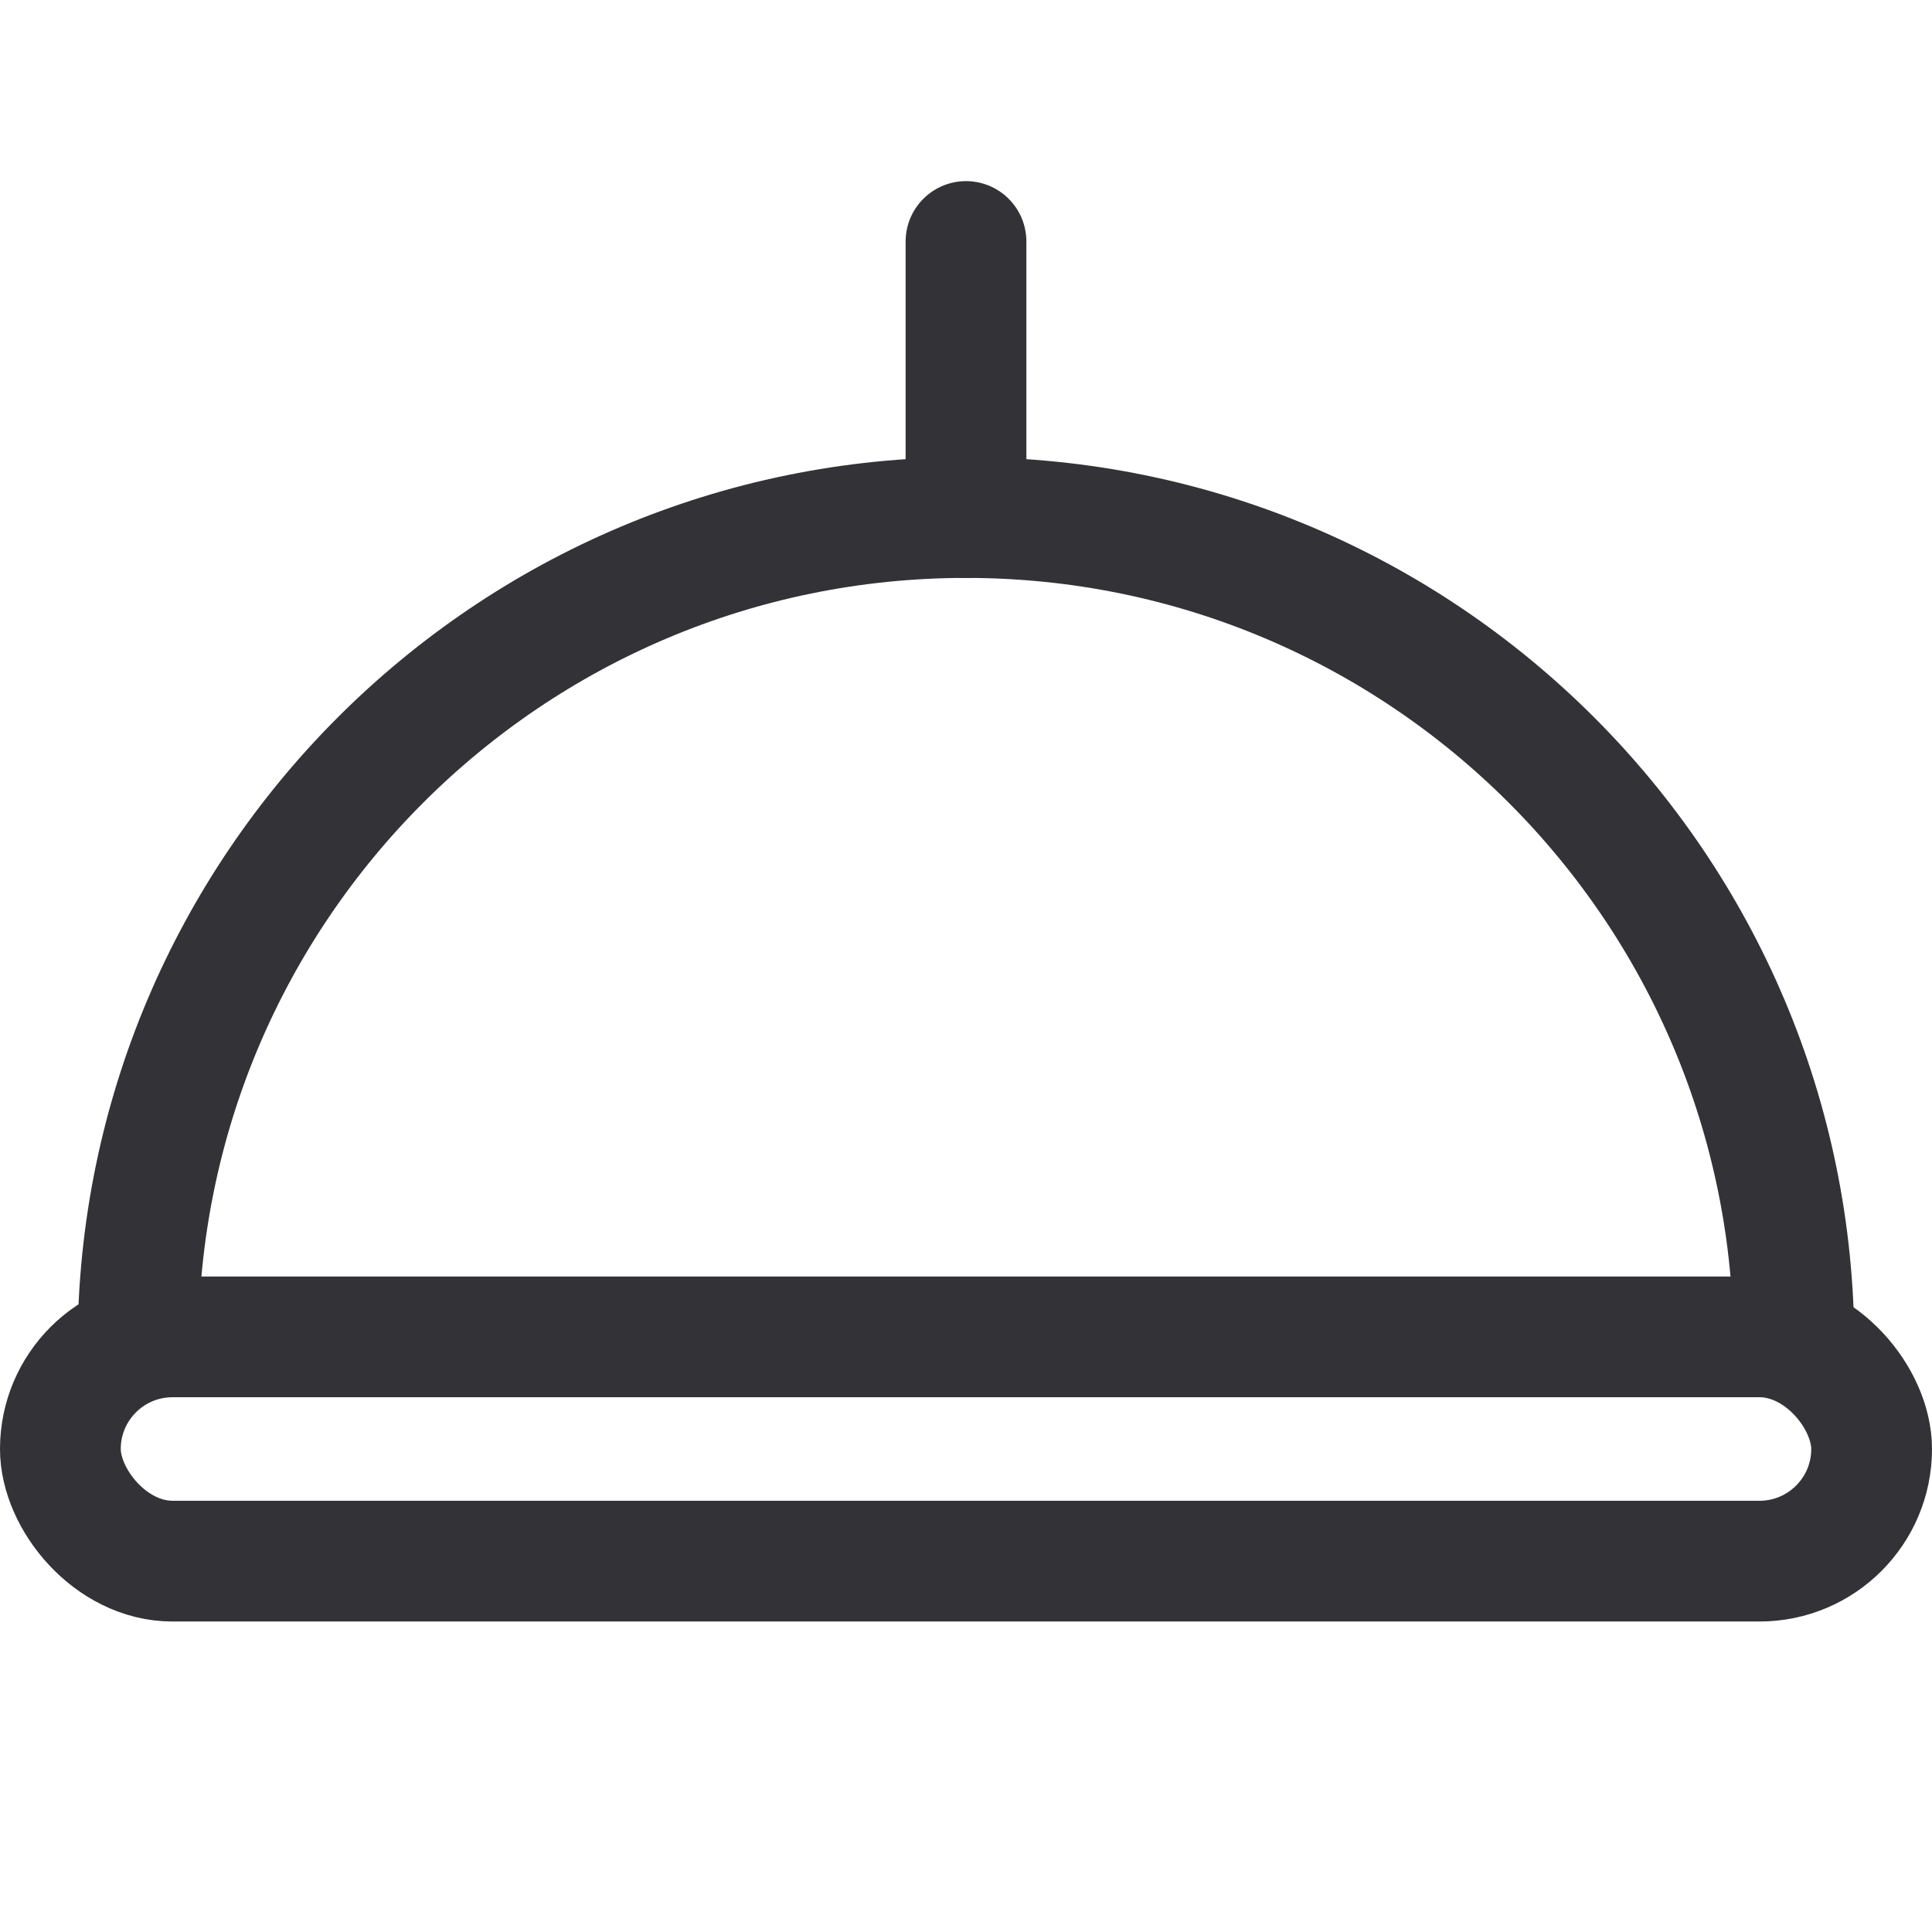
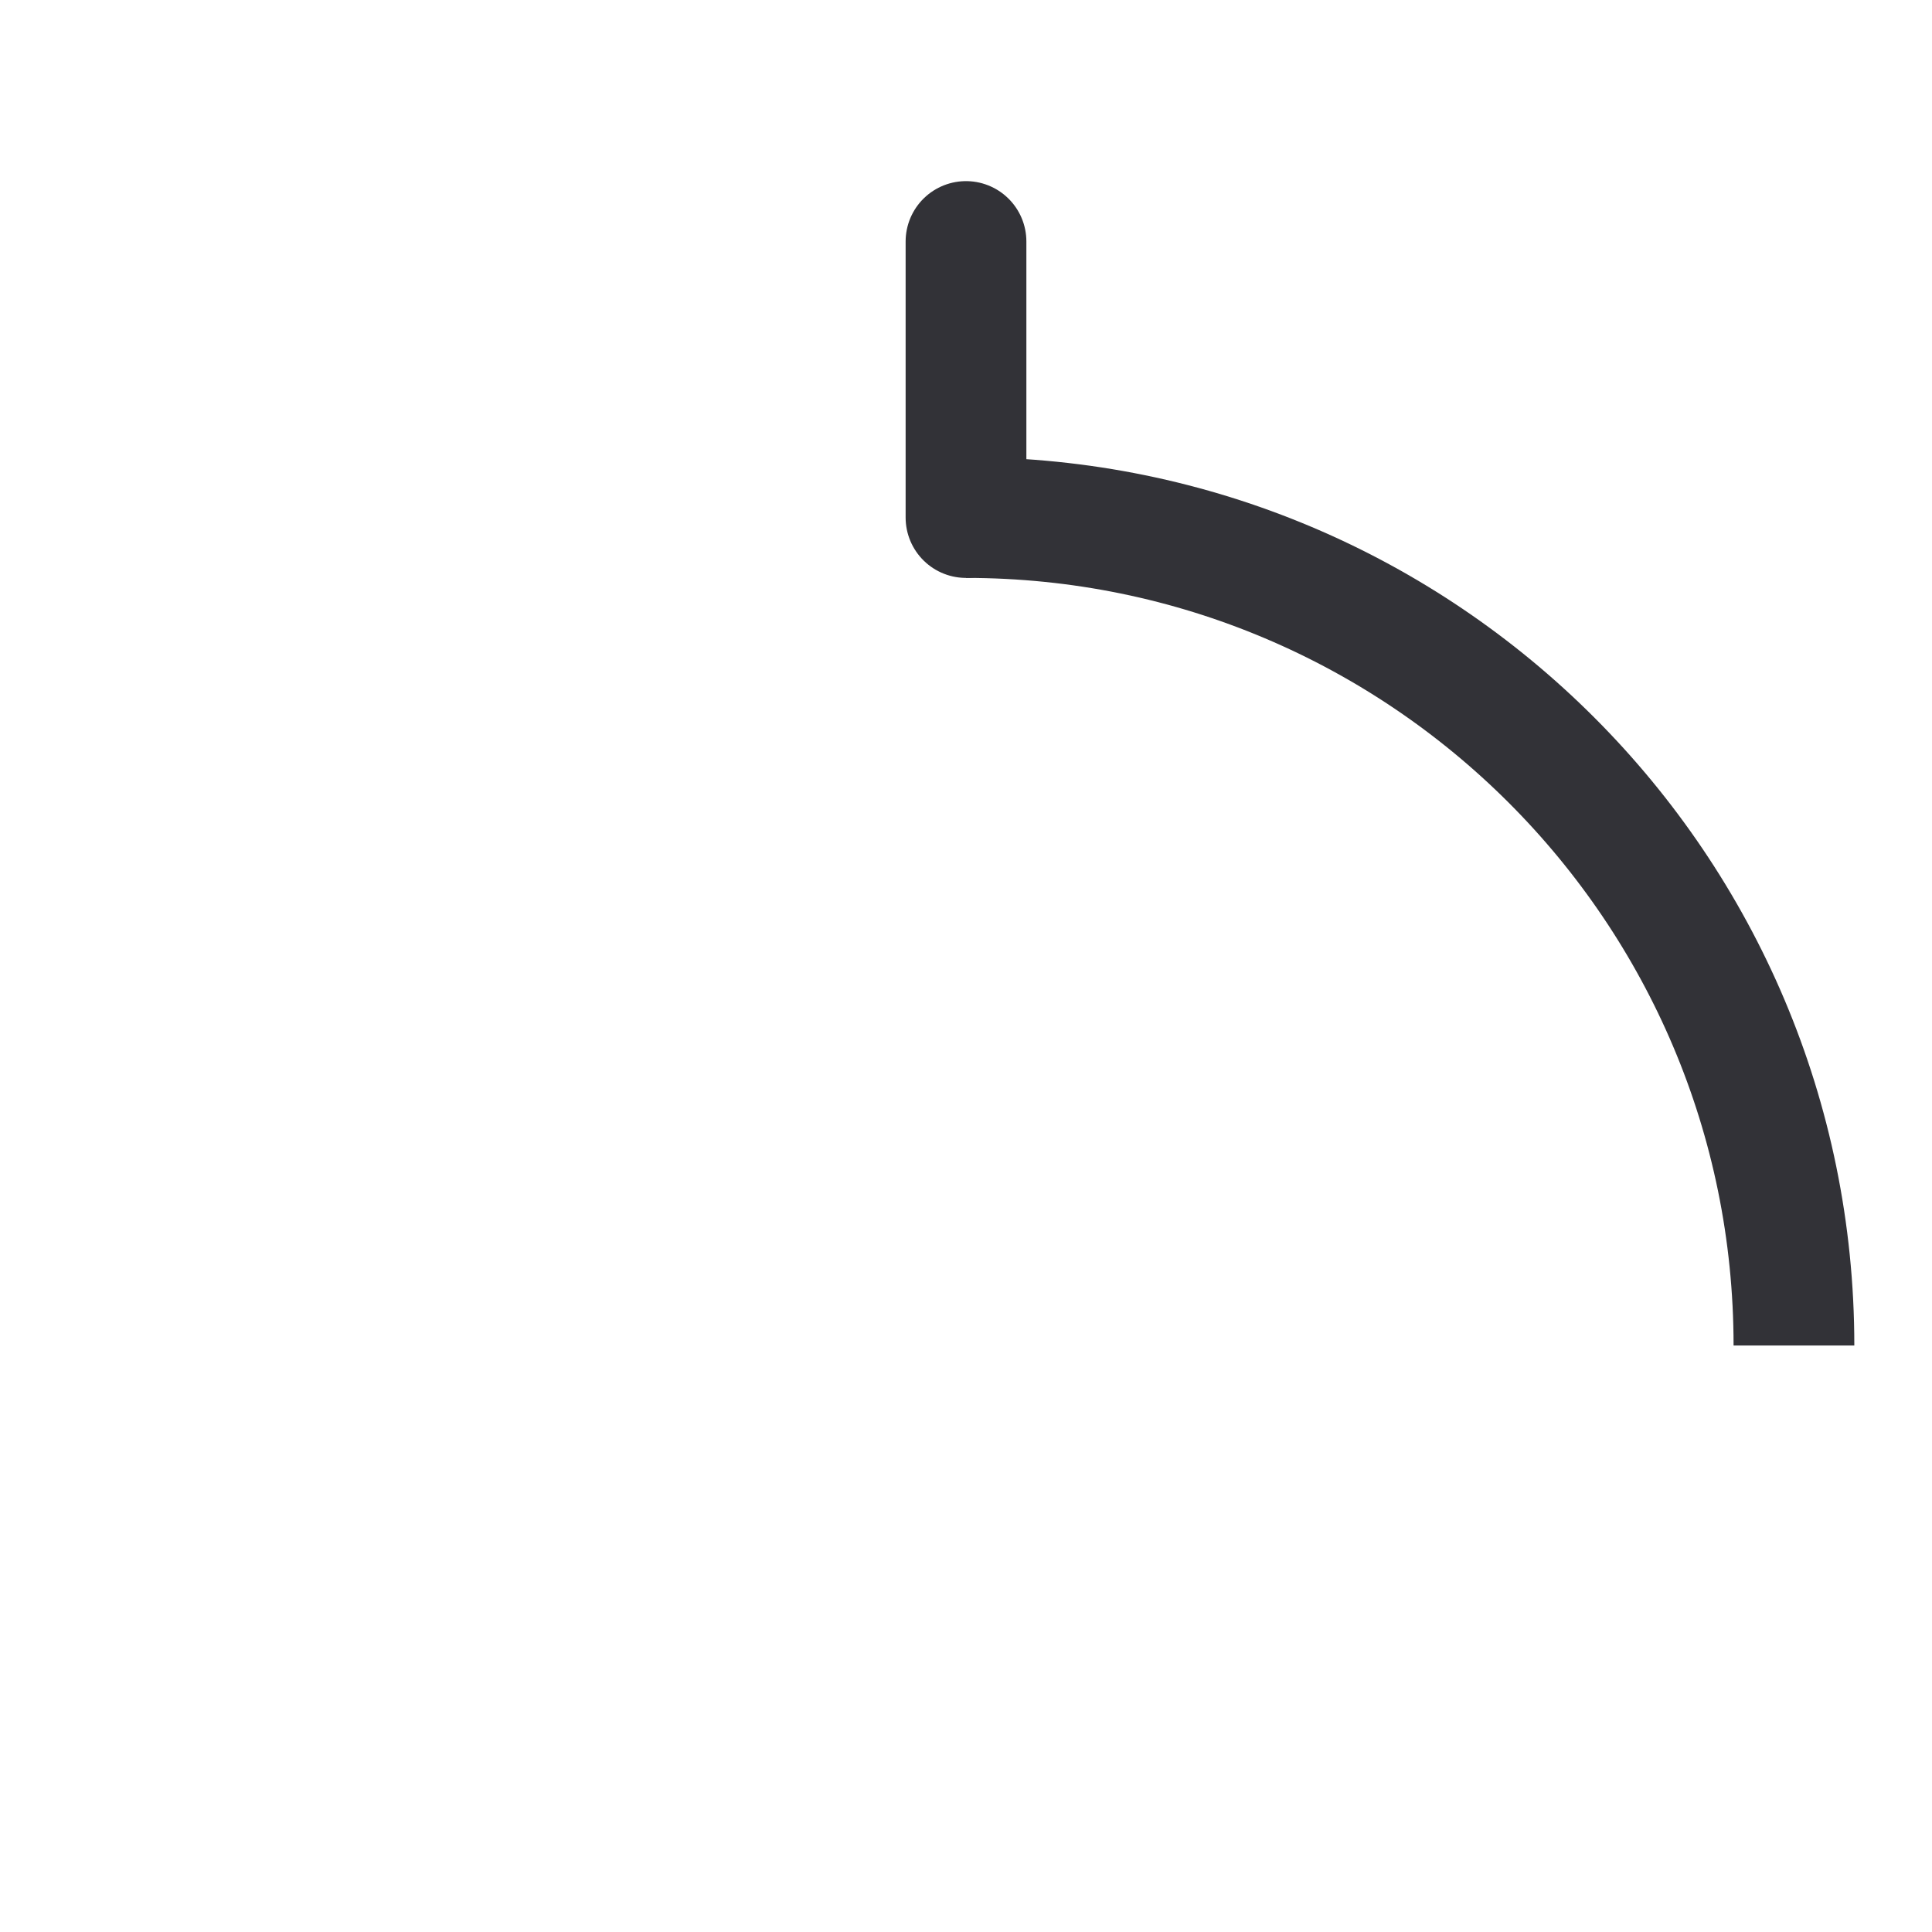
<svg xmlns="http://www.w3.org/2000/svg" width="24" height="24" viewBox="0 0 24 24" fill="none">
  <rect width="24" height="24" fill="none" />
-   <path d="M22.285 16.714C22.285 11.034 17.68 6.429 12 6.429C6.319 6.429 1.714 11.034 1.714 16.714" stroke="#323237" stroke-width="1.5" />
-   <rect x="0.75" y="16.607" width="22.5" height="2.786" rx="1.393" stroke="#323237" stroke-width="1.5" />
+   <path d="M22.285 16.714C22.285 11.034 17.68 6.429 12 6.429" stroke="#323237" stroke-width="1.5" />
  <path d="M12 6.429V3" stroke="#323237" stroke-width="1.5" stroke-linecap="round" />
</svg>